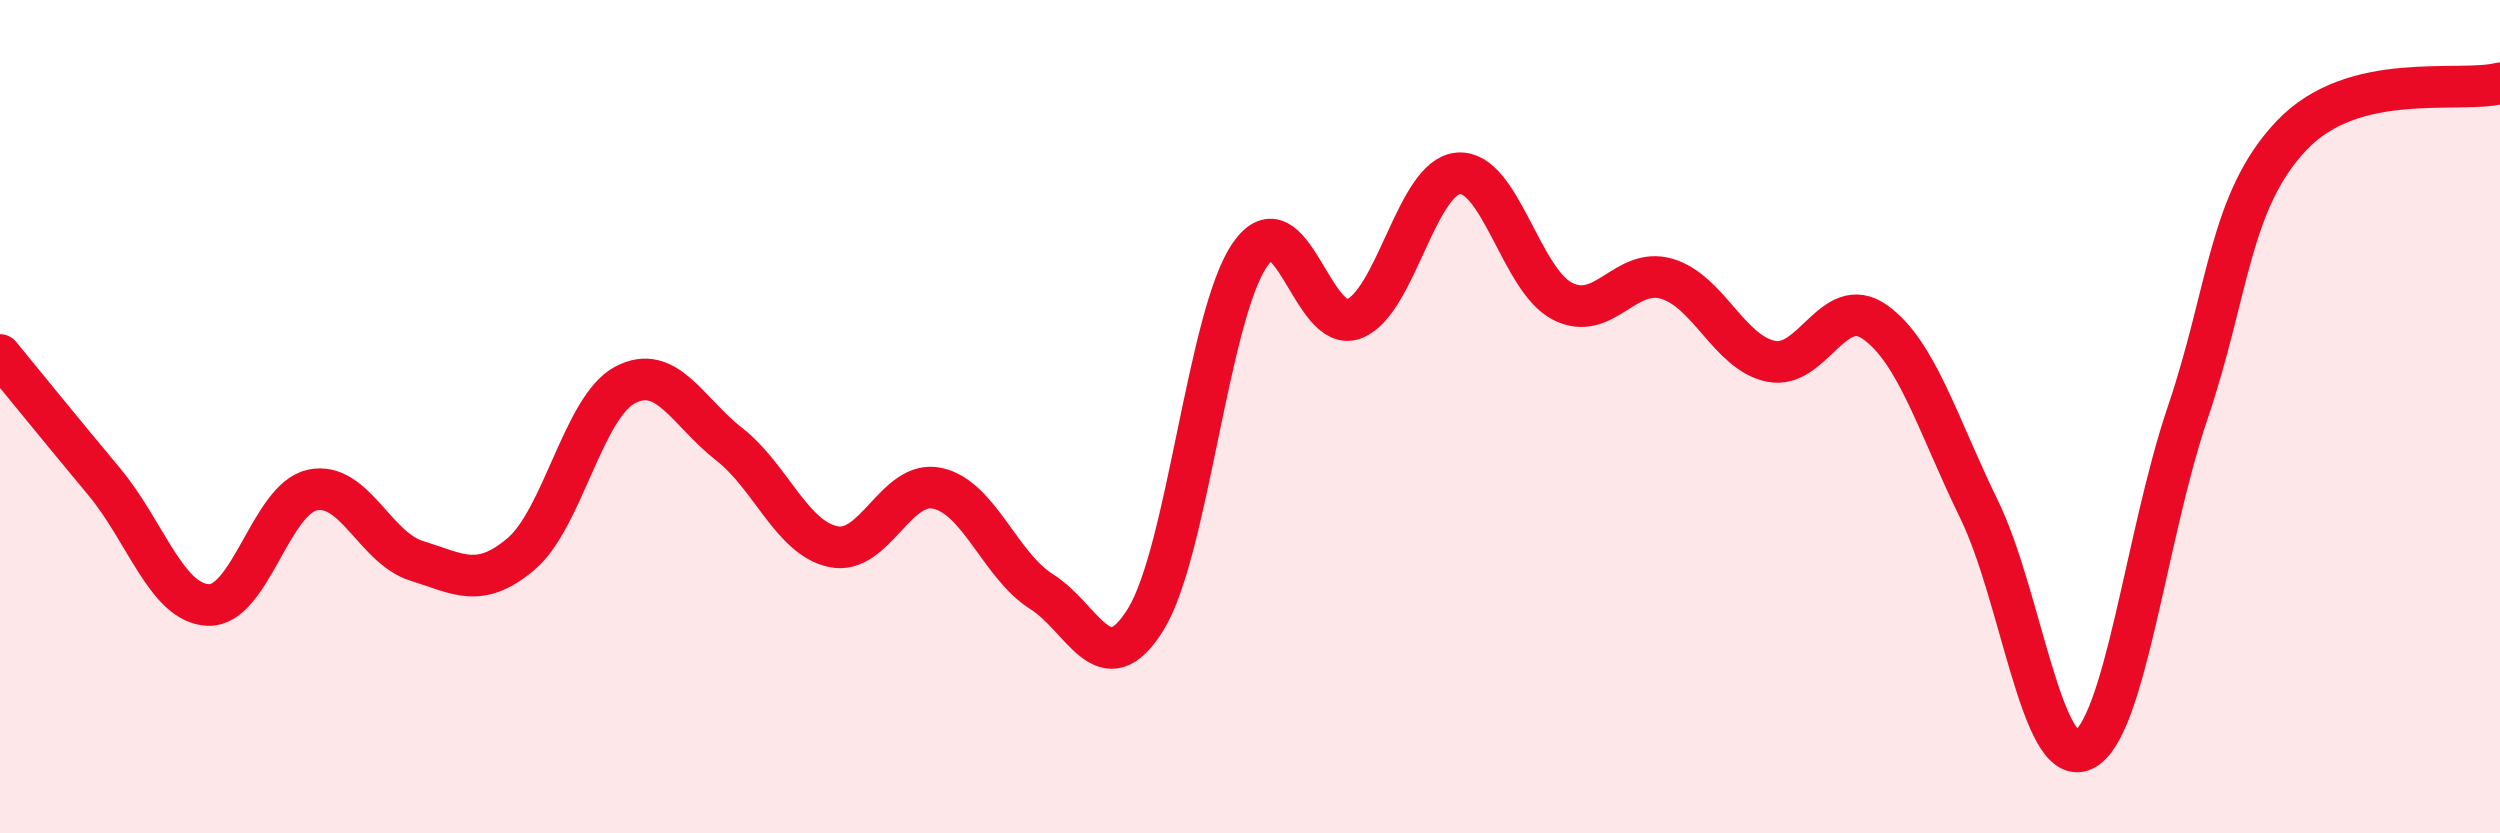
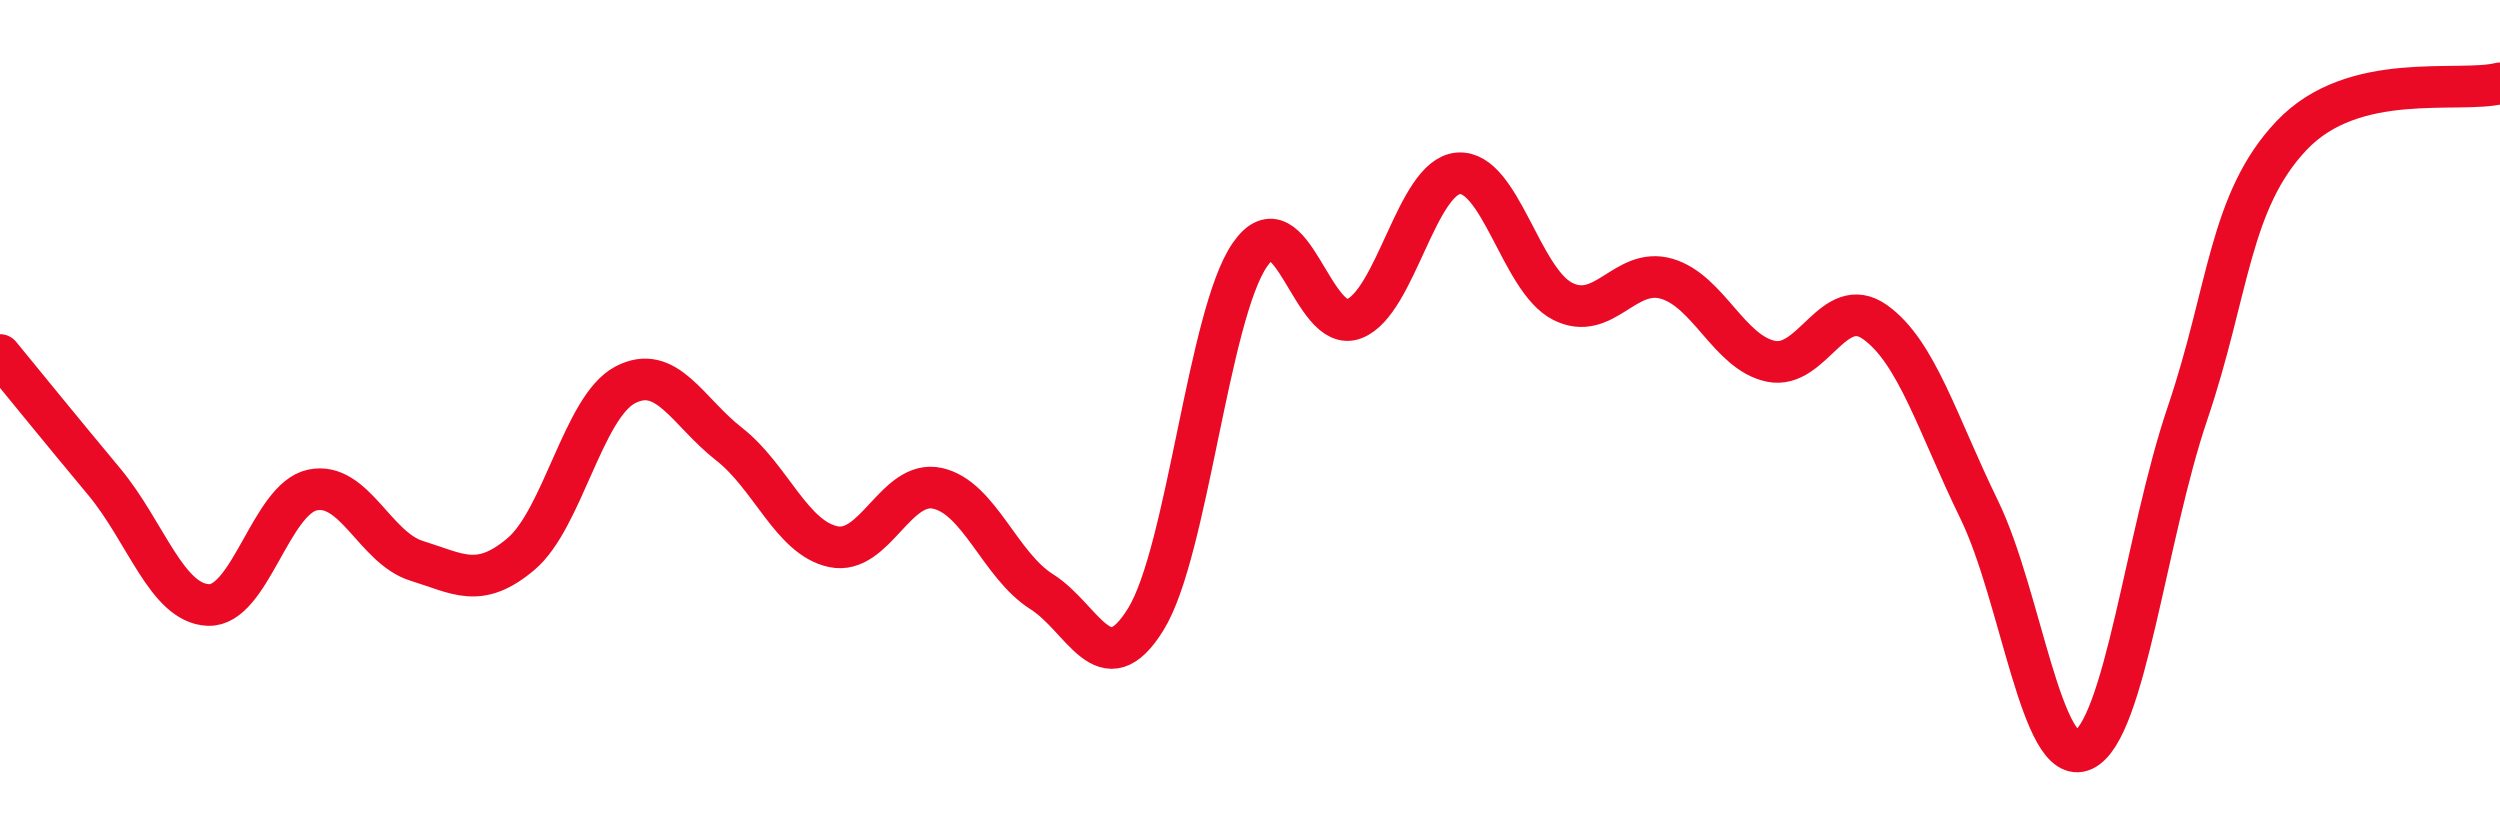
<svg xmlns="http://www.w3.org/2000/svg" width="60" height="20" viewBox="0 0 60 20">
-   <path d="M 0,8.52 C 0.5,9.13 1.5,10.36 2.5,11.56 C 3.5,12.76 4,14.48 5,14.52 C 6,14.56 6.5,11.97 7.5,11.76 C 8.5,11.55 9,13.15 10,13.46 C 11,13.77 11.5,14.14 12.5,13.3 C 13.5,12.46 14,9.77 15,9.24 C 16,8.71 16.5,9.88 17.5,10.66 C 18.5,11.44 19,12.91 20,13.12 C 21,13.33 21.5,11.5 22.5,11.72 C 23.5,11.94 24,13.57 25,14.2 C 26,14.83 26.5,16.48 27.5,14.86 C 28.5,13.24 29,7.55 30,6.11 C 31,4.67 31.5,8.04 32.5,7.65 C 33.5,7.26 34,4.24 35,4.16 C 36,4.08 36.5,6.72 37.5,7.23 C 38.5,7.74 39,6.4 40,6.69 C 41,6.98 41.5,8.46 42.5,8.67 C 43.5,8.88 44,7.02 45,7.73 C 46,8.44 46.5,10.18 47.5,12.23 C 48.5,14.28 49,18.46 50,18 C 51,17.54 51.5,12.87 52.5,9.92 C 53.5,6.97 53.5,4.83 55,3.25 C 56.5,1.67 59,2.25 60,2L60 20L0 20Z" fill="#EB0A25" opacity="0.1" stroke-linecap="round" stroke-linejoin="round" />
  <path d="M 0,8.52 C 0.5,9.13 1.5,10.36 2.5,11.56 C 3.5,12.76 4,14.48 5,14.52 C 6,14.56 6.5,11.97 7.5,11.76 C 8.5,11.55 9,13.15 10,13.46 C 11,13.77 11.5,14.14 12.5,13.3 C 13.5,12.46 14,9.77 15,9.24 C 16,8.71 16.5,9.88 17.5,10.66 C 18.5,11.44 19,12.91 20,13.12 C 21,13.33 21.5,11.5 22.5,11.72 C 23.5,11.94 24,13.57 25,14.2 C 26,14.83 26.5,16.48 27.5,14.86 C 28.5,13.24 29,7.55 30,6.11 C 31,4.67 31.5,8.04 32.5,7.65 C 33.5,7.26 34,4.24 35,4.16 C 36,4.08 36.5,6.72 37.5,7.23 C 38.5,7.74 39,6.4 40,6.69 C 41,6.98 41.5,8.46 42.5,8.67 C 43.5,8.88 44,7.02 45,7.73 C 46,8.44 46.5,10.18 47.5,12.23 C 48.5,14.28 49,18.46 50,18 C 51,17.54 51.5,12.87 52.5,9.92 C 53.5,6.97 53.5,4.83 55,3.25 C 56.5,1.67 59,2.25 60,2" stroke="#EB0A25" stroke-width="1" fill="none" stroke-linecap="round" stroke-linejoin="round" />
</svg>